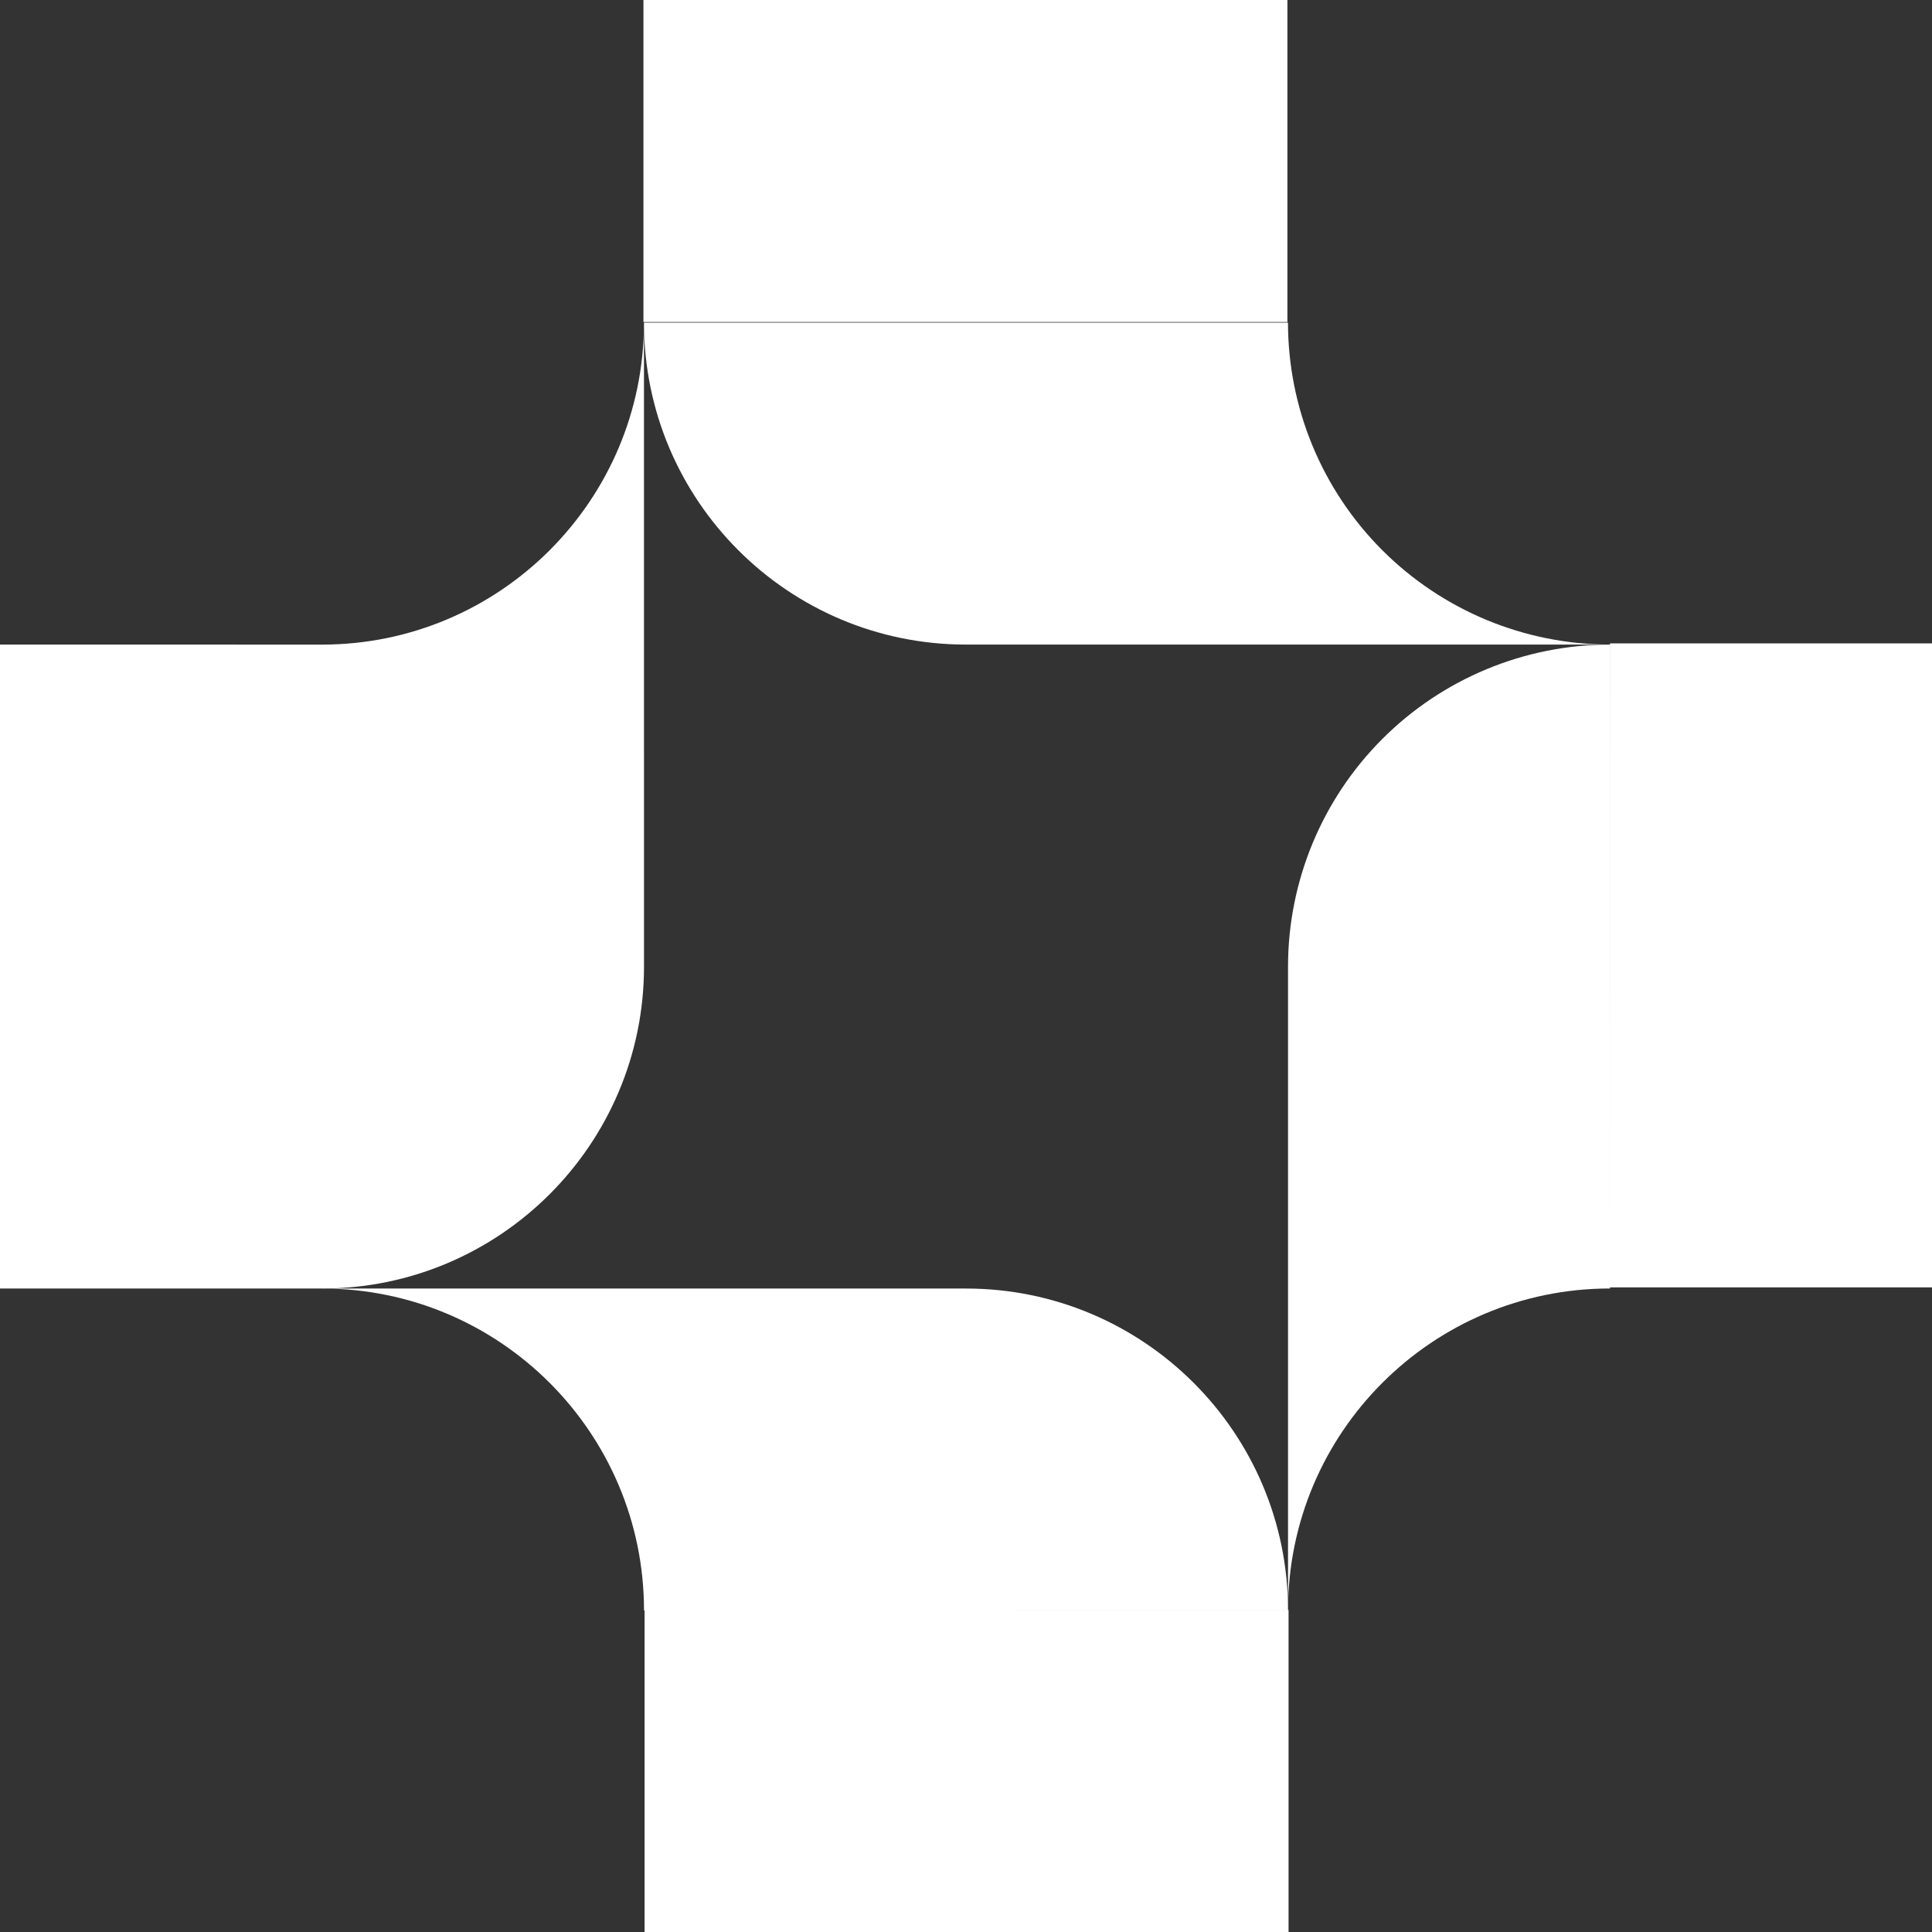
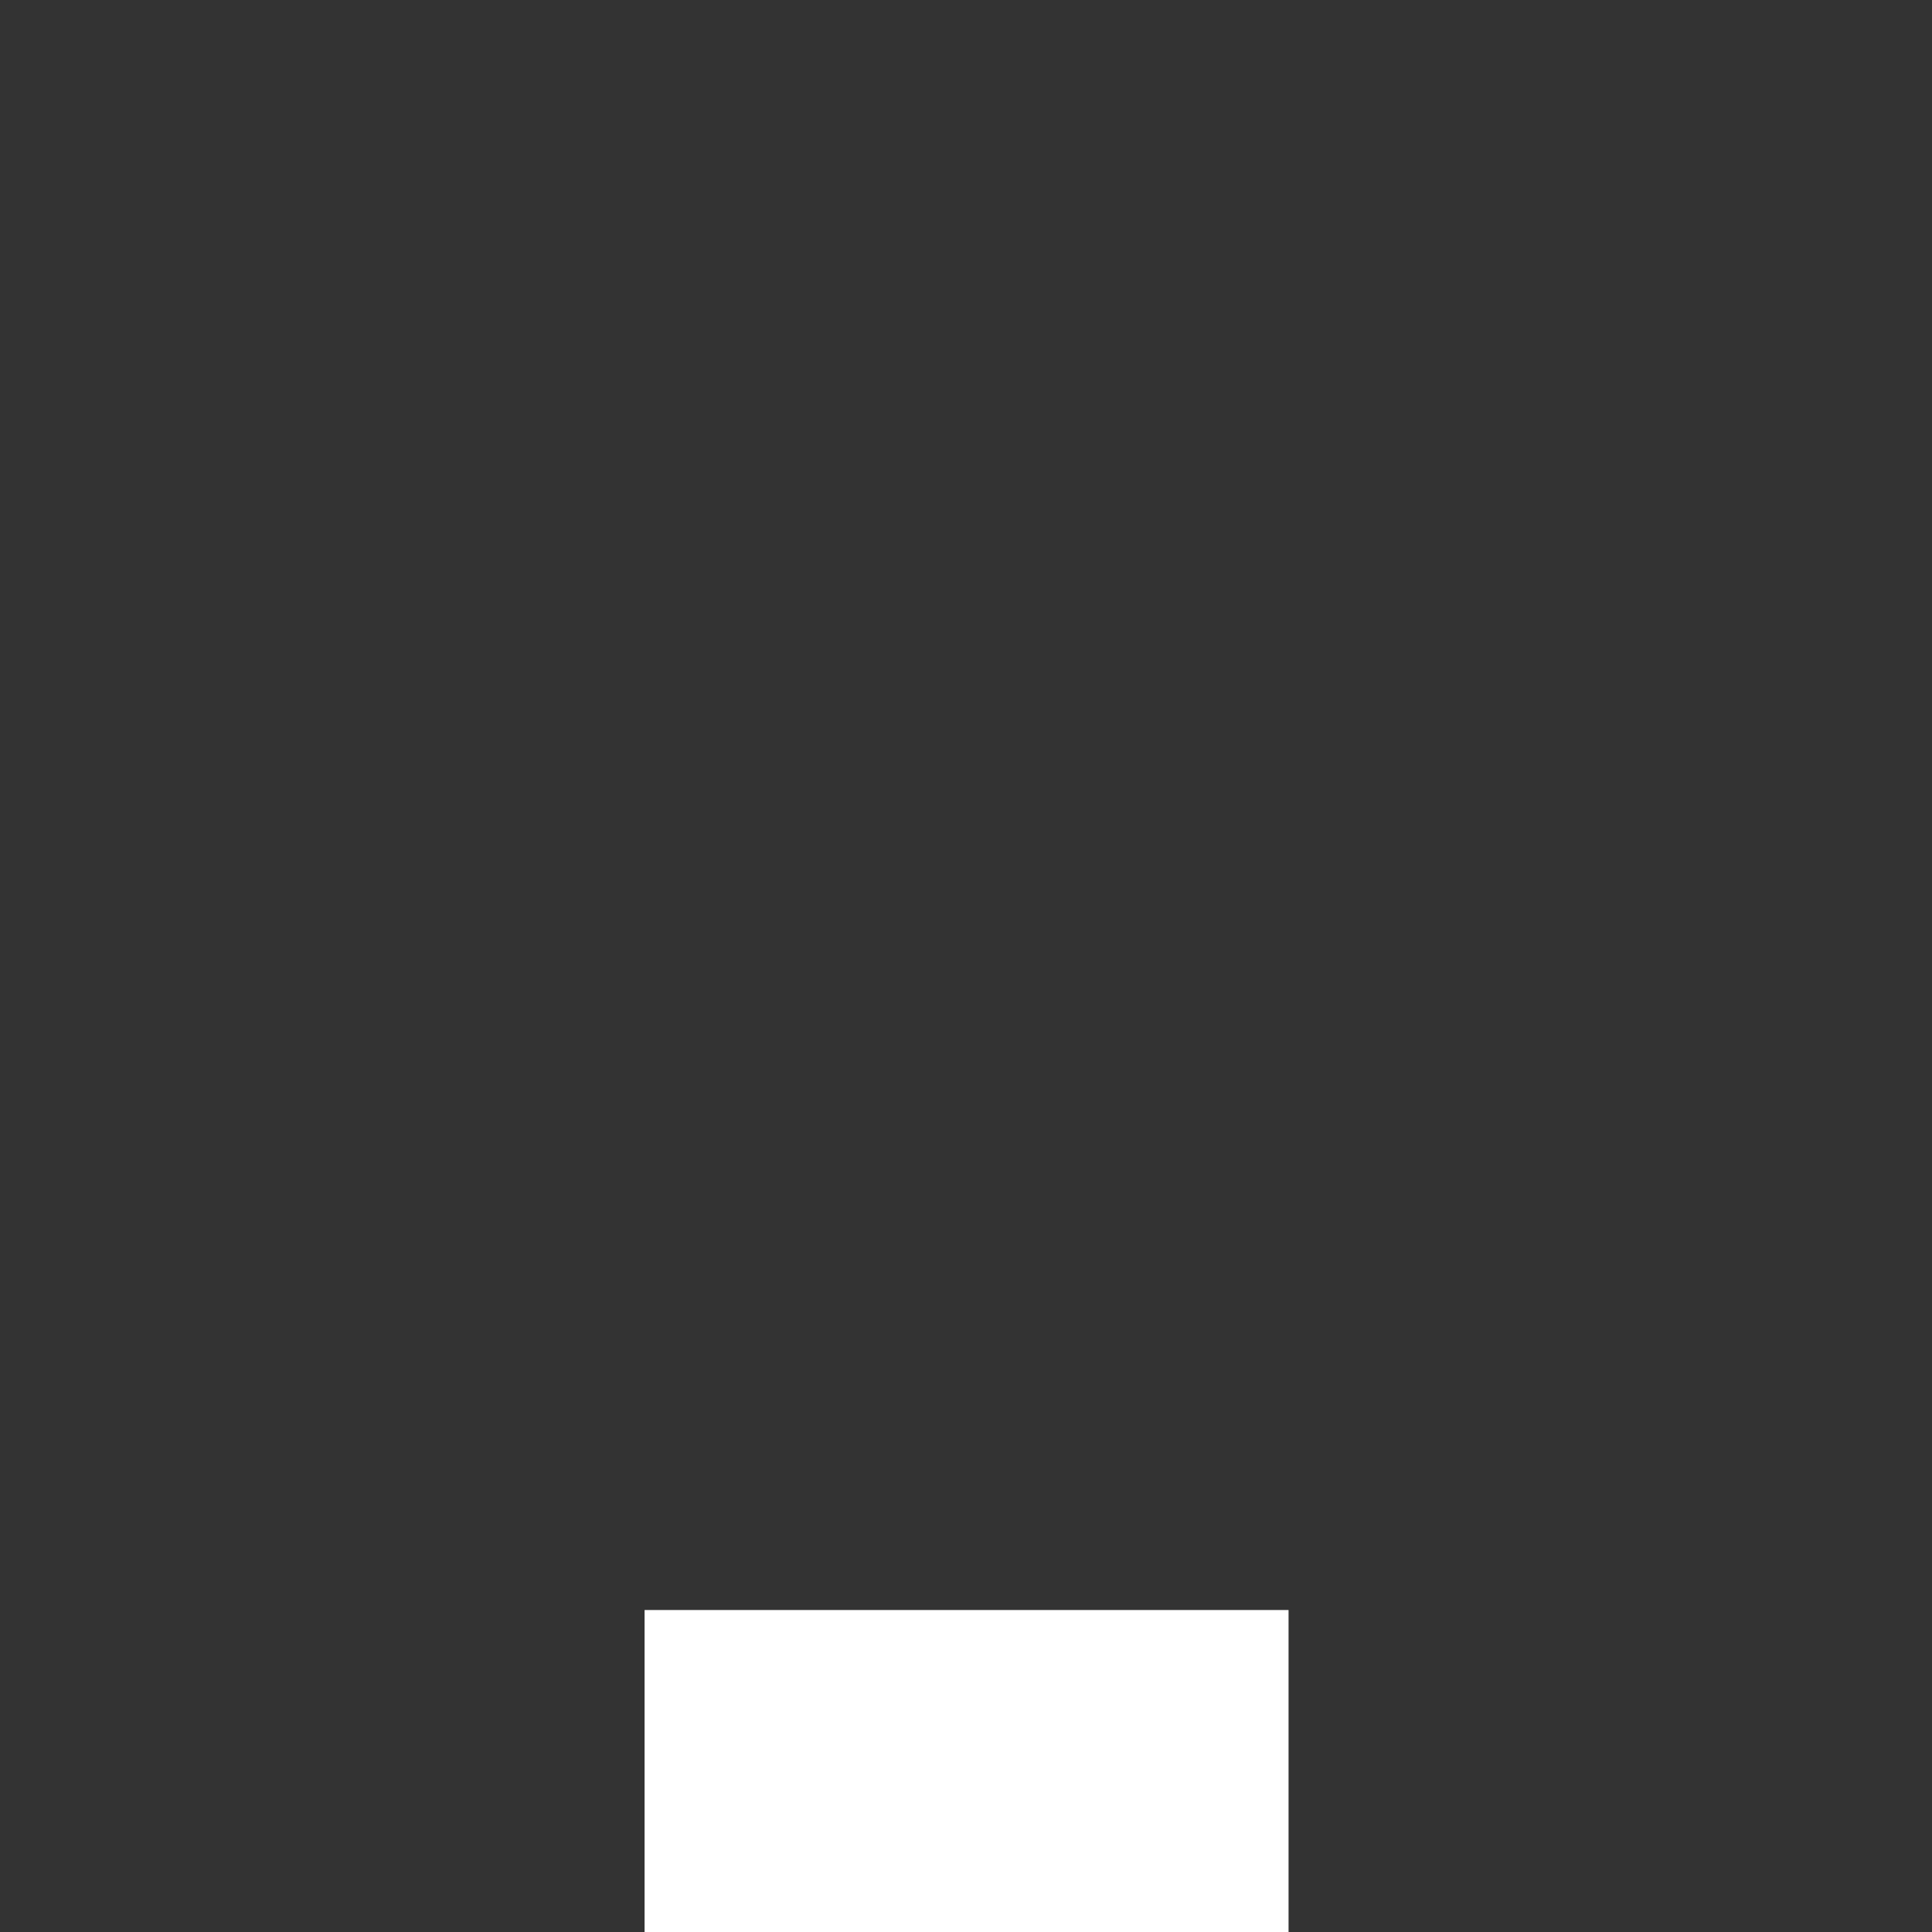
<svg xmlns="http://www.w3.org/2000/svg" width="660" height="660" viewBox="0 0 660 660" fill="none">
  <rect x="0" y="0" width="660" height="660" fill="#333333" stroke="none" />
-   <path d="M219.991 110.204C219.991 170.922 269.267 220.197 329.987 220.197H549.991C520.822 220.186 492.85 208.594 472.224 187.969C451.598 167.344 440.006 139.373 439.996 110.204M439.798 109.993V0H219.807V109.993H439.798ZM440.009 550.162C440.009 489.457 390.72 440.182 330 440.182H110.009C170.729 440.182 220.005 489.457 220.005 550.175" fill="white" />
  <path d="M220.199 550.007V660H440.19V550.007H220.199Z" fill="white" />
-   <path d="M549.991 220.197C520.822 220.207 492.863 231.795 472.237 252.421C451.611 273.046 440.019 301.017 440.009 330.186L440.009 550.162C440.009 489.443 489.284 440.165 550.004 440.165M550.004 439.782H660V219.797H550.004V439.782ZM110.009 440.182C170.729 440.182 220.004 390.904 220.004 330.186L219.991 110.204C219.991 170.922 170.729 220.206 110.009 220.206M110.009 220.206L0 220.193V440.178L110.009 440.182L110.009 220.206Z" fill="white" />
</svg>